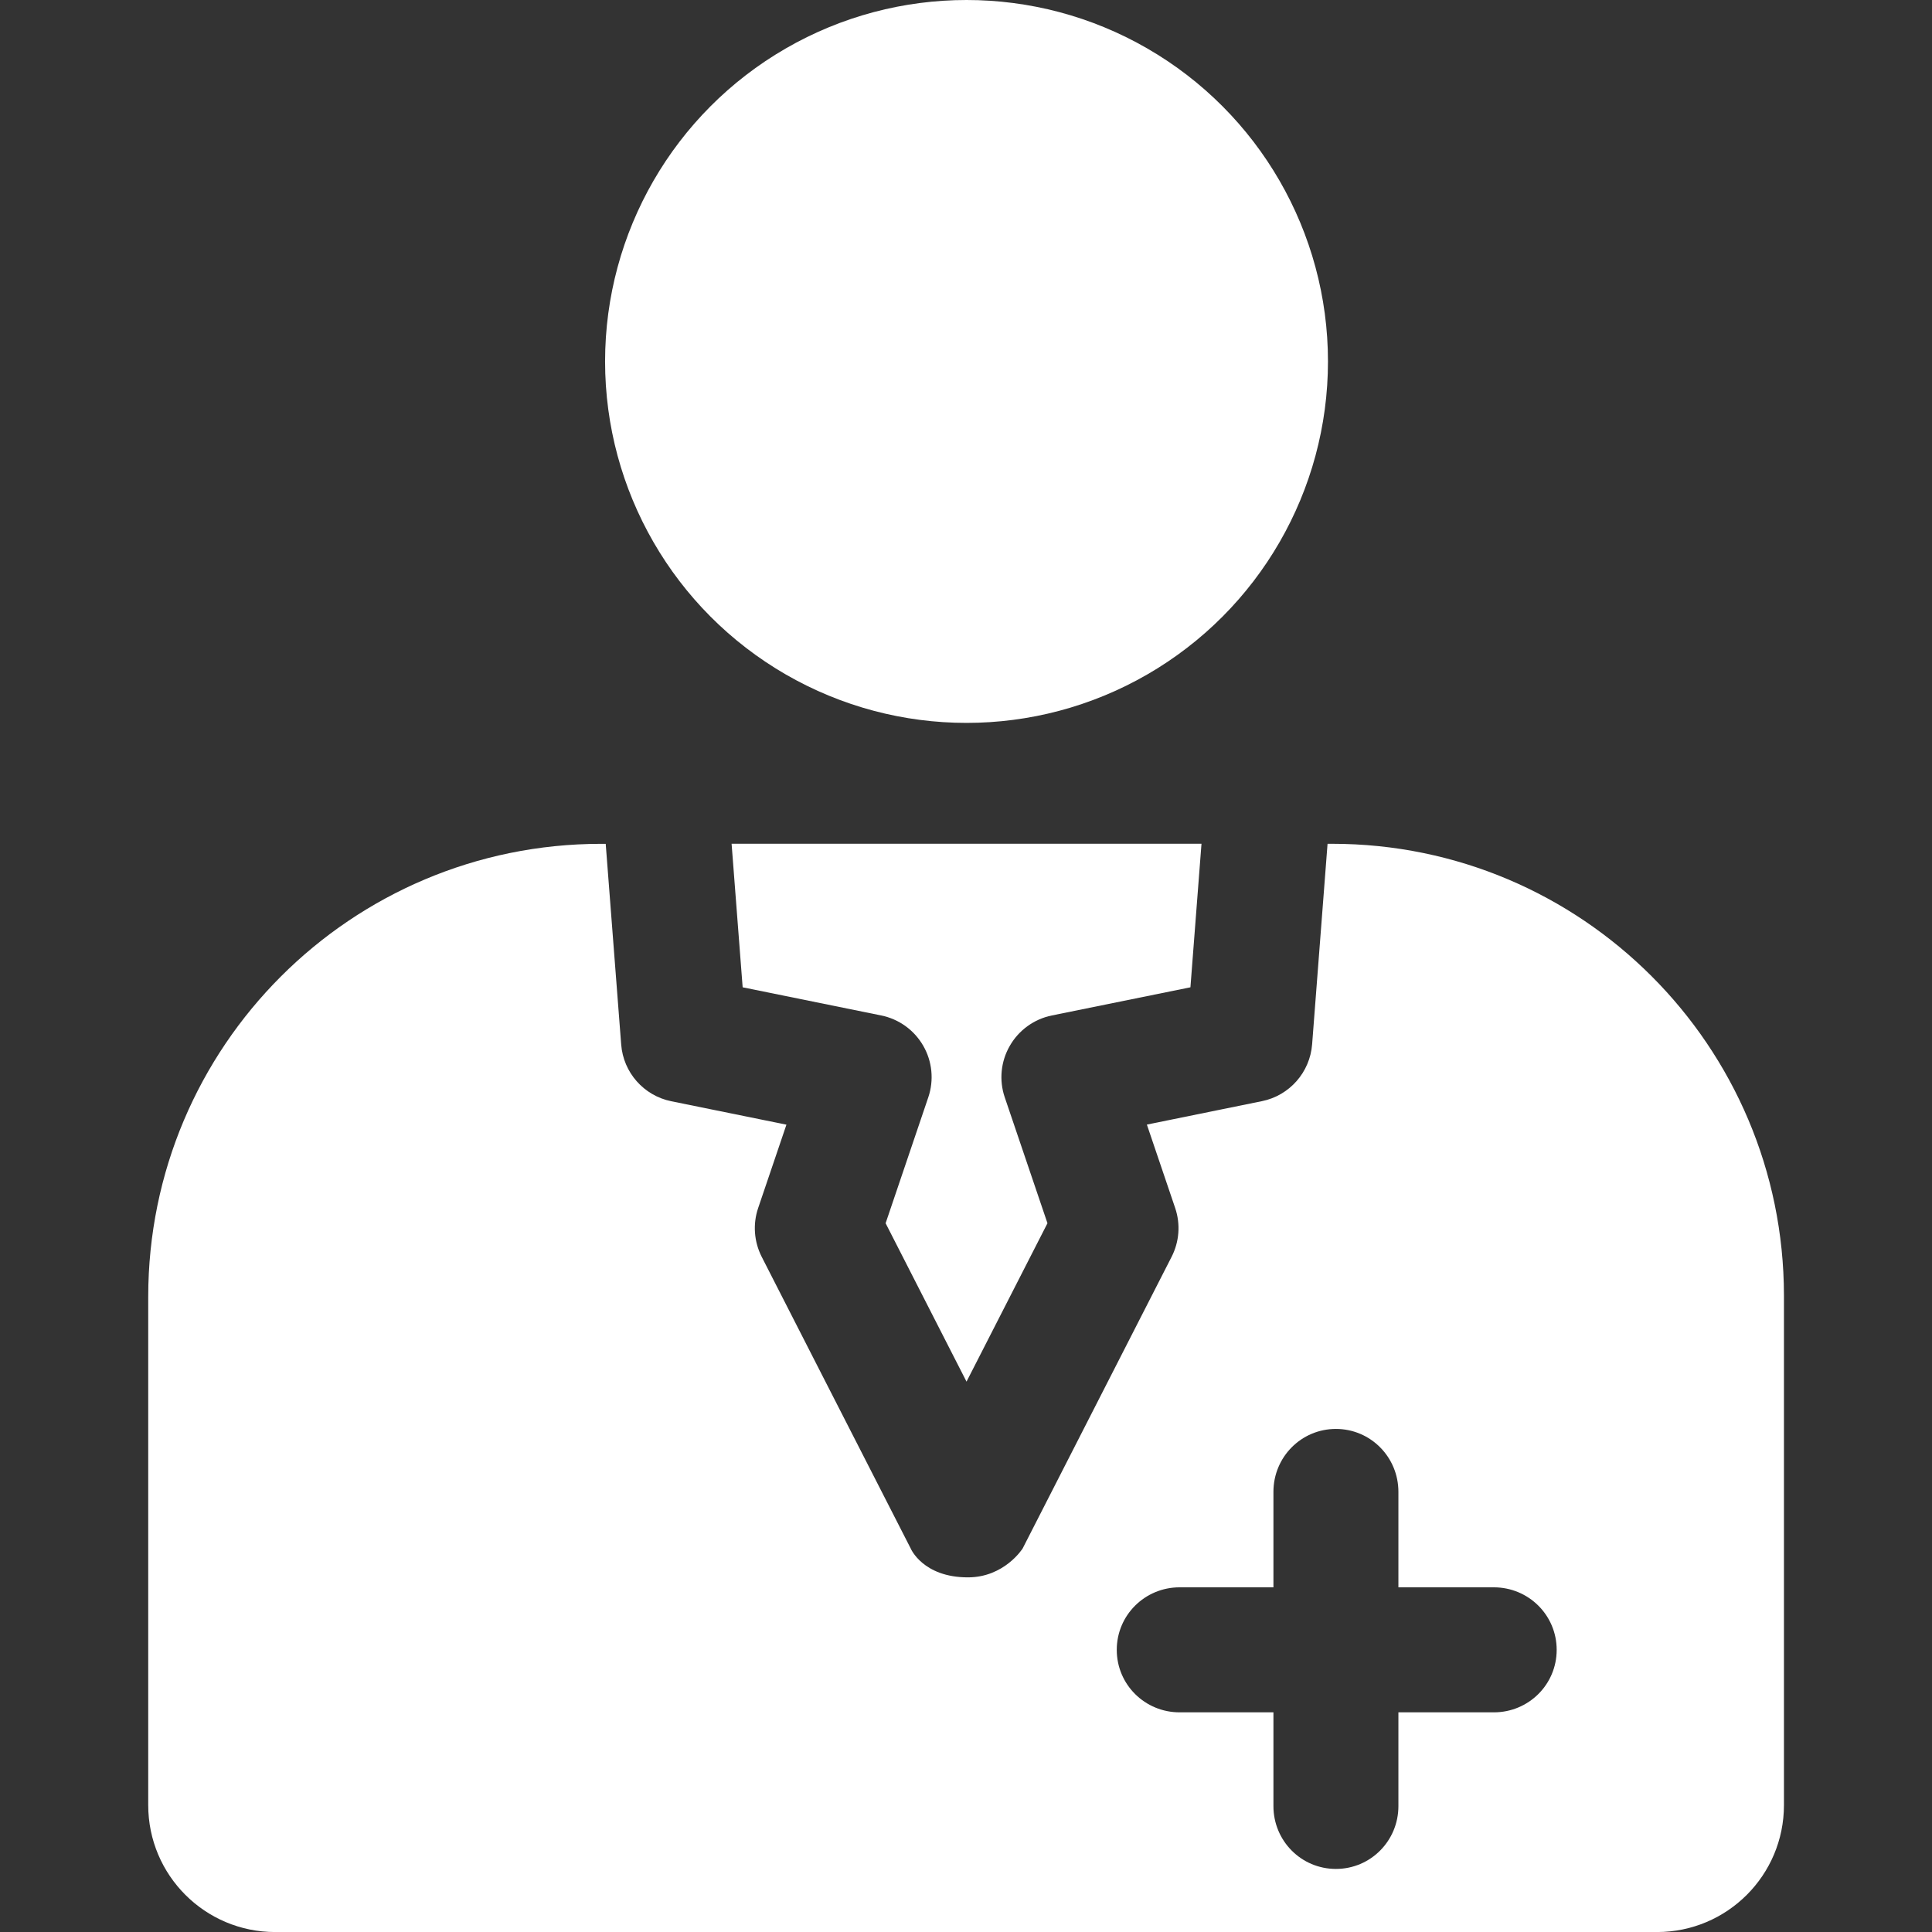
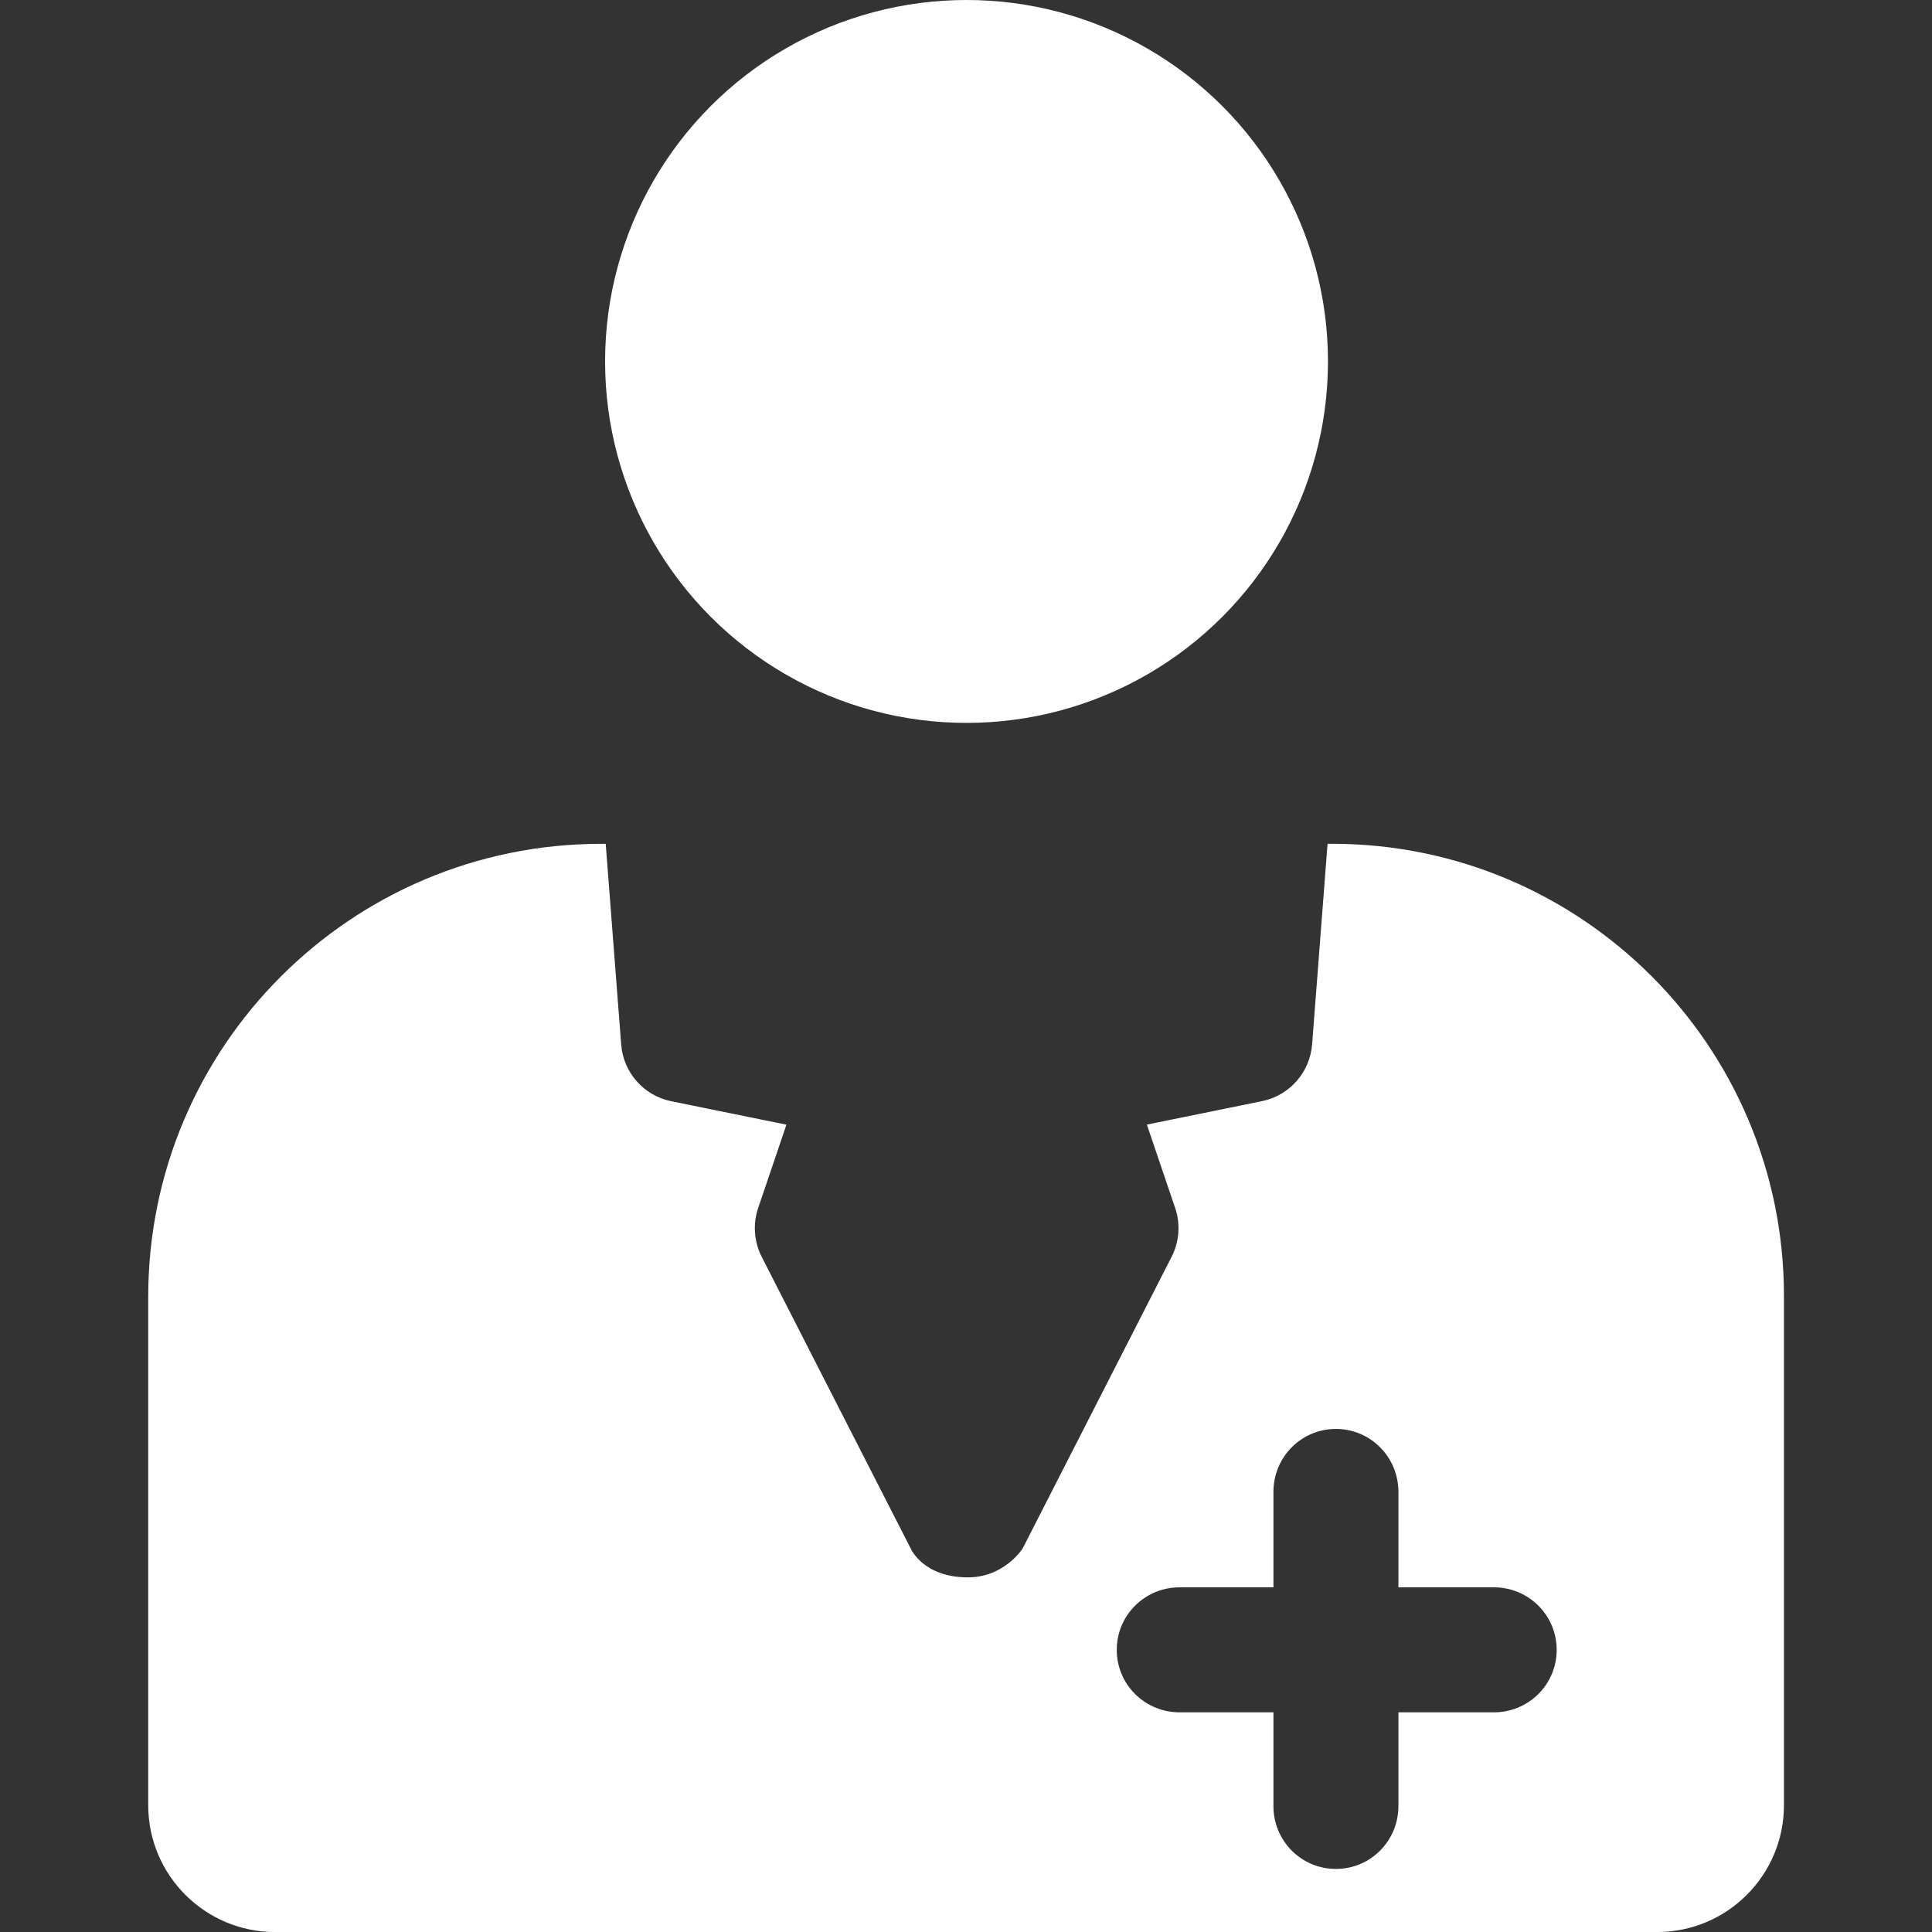
<svg xmlns="http://www.w3.org/2000/svg" width="45.947" height="45.947" xml:space="preserve" version="1.1">
  <rect width="100%" height="100%" fill="#333333" stroke="none" />
  <g>
    <title>Layer 1</title>
    <g fill="white" id="svg_1">
      <g id="svg_2">
        <circle id="svg_3" r="8.596" cy="8.596" cx="22.986" />
        <path id="svg_4" d="m31.68,20.067l-0.108,0l-0.367,4.769c-0.052,0.667 -0.539,1.219 -1.194,1.352l-2.736,0.557l0.673,1.984c0.13,0.383 0.099,0.801 -0.085,1.161c0,0 -2.656,5.202 -3.542,6.935c-0.003,0.006 -0.436,0.688 -1.302,0.688c-1.07,0 -1.359,-0.683 -1.361,-0.688c-0.887,-1.732 -3.543,-6.935 -3.543,-6.935c-0.183,-0.36 -0.214,-0.778 -0.085,-1.159l0.673,-1.984l-2.738,-0.557c-0.654,-0.132 -1.142,-0.684 -1.192,-1.35l-0.368,-4.772l-0.108,0c-5.95,0 -10.772,4.823 -10.772,10.772l0,12.09c0,1.667 1.351,3.018 3.018,3.018l32.865,0c1.667,0 3.018,-1.351 3.018,-3.018l0,-12.122c-0.006,-5.932 -4.814,-10.741 -10.746,-10.741zm3.847,20.656l-2.27,0l0,2.23c0,0.826 -0.662,1.494 -1.486,1.494c-0.825,0 -1.486,-0.668 -1.486,-1.494l0,-2.23l-2.232,0c-0.824,0 -1.494,-0.66 -1.494,-1.486s0.67,-1.487 1.494,-1.487l2.232,0l0,-2.271c0,-0.826 0.661,-1.496 1.486,-1.496c0.824,0 1.486,0.67 1.486,1.496l0,2.271l2.27,0c0.824,0 1.494,0.661 1.494,1.487s-0.669,1.486 -1.494,1.486z" />
-         <path id="svg_5" d="m25.014,24.15l3.297,-0.67l0.263,-3.414l-11.175,0l0.263,3.414l3.296,0.67c0.422,0.086 0.784,0.348 0.999,0.721c0.214,0.371 0.258,0.818 0.12,1.225l-1.015,2.995l1.924,3.767l1.925,-3.767l-1.016,-2.995c-0.138,-0.406 -0.094,-0.854 0.121,-1.225c0.214,-0.373 0.578,-0.635 0.998,-0.721z" />
      </g>
    </g>
    <g id="svg_6" />
    <g id="svg_7" />
    <g id="svg_8" />
    <g id="svg_9" />
    <g id="svg_10" />
    <g id="svg_11" />
    <g id="svg_12" />
    <g id="svg_13" />
    <g id="svg_14" />
    <g id="svg_15" />
    <g id="svg_16" />
    <g id="svg_17" />
    <g id="svg_18" />
    <g id="svg_19" />
    <g id="svg_20" />
  </g>
</svg>